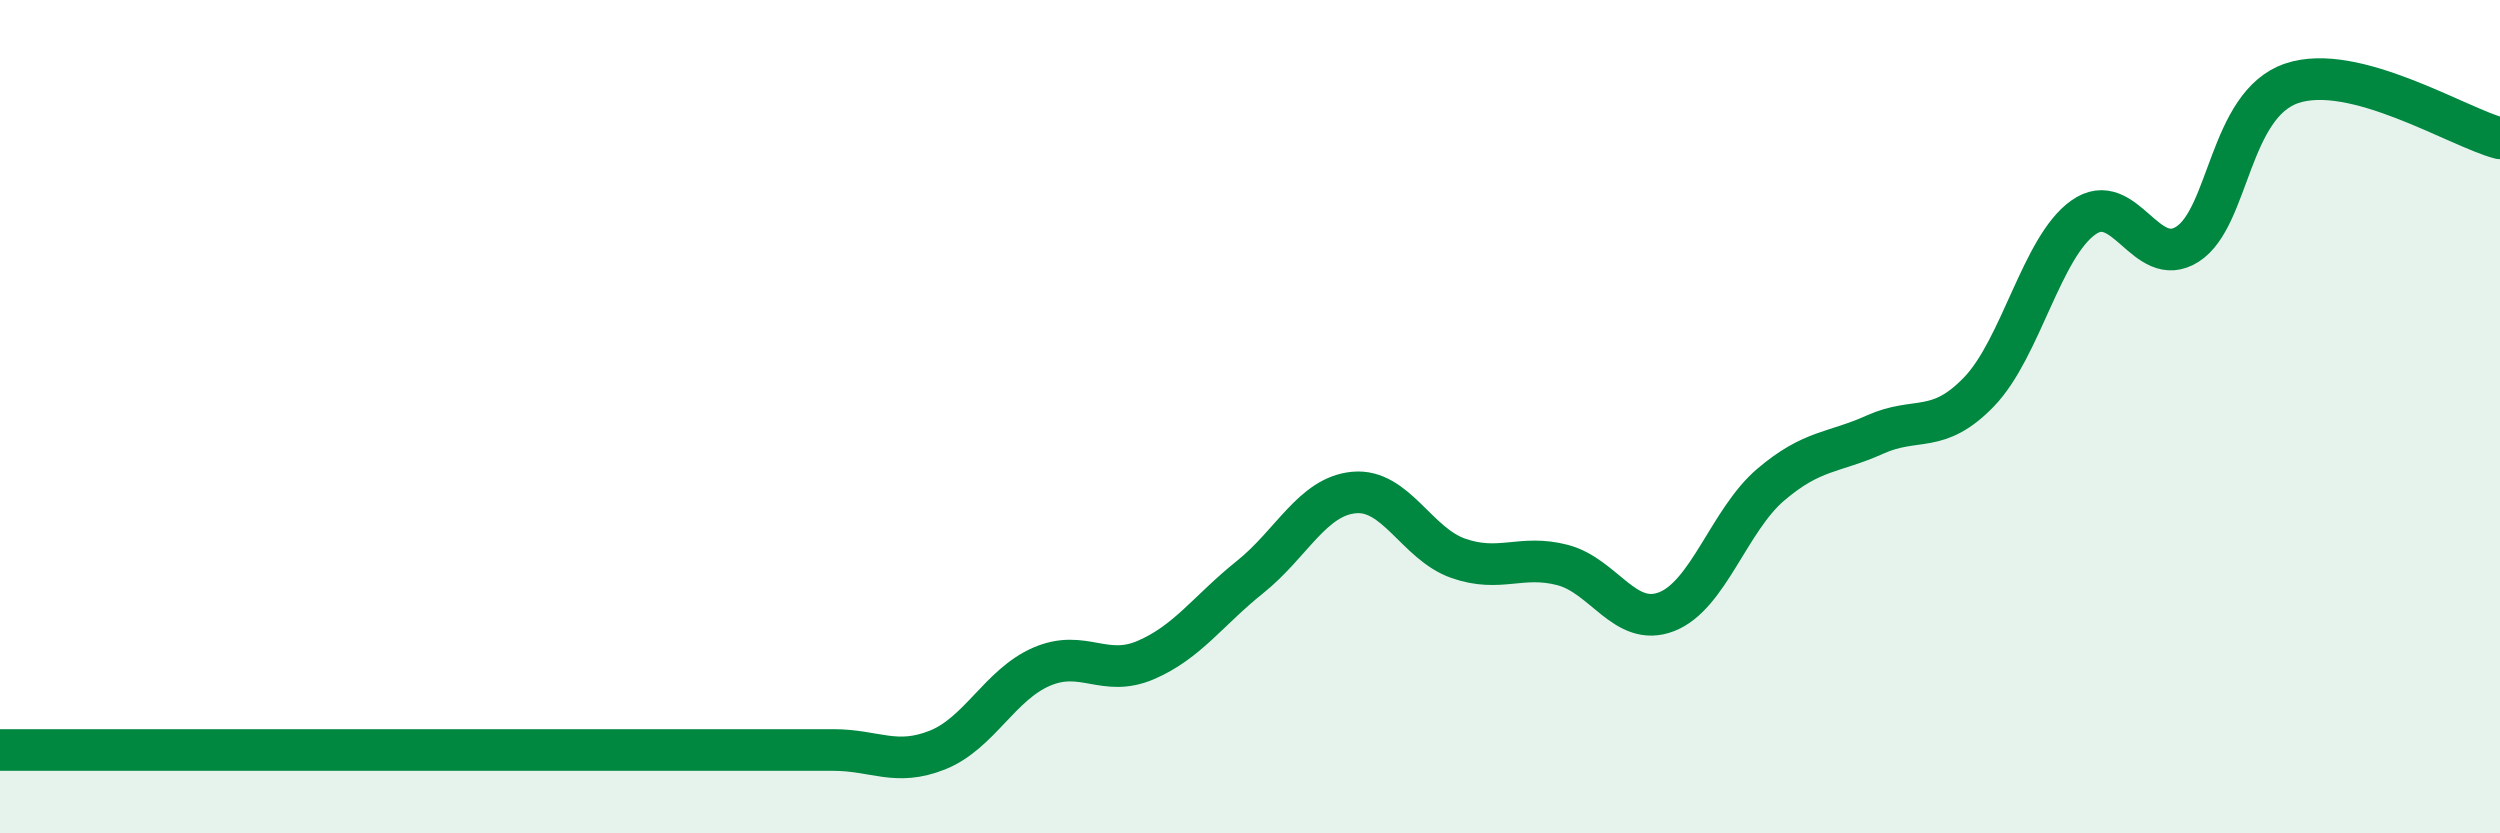
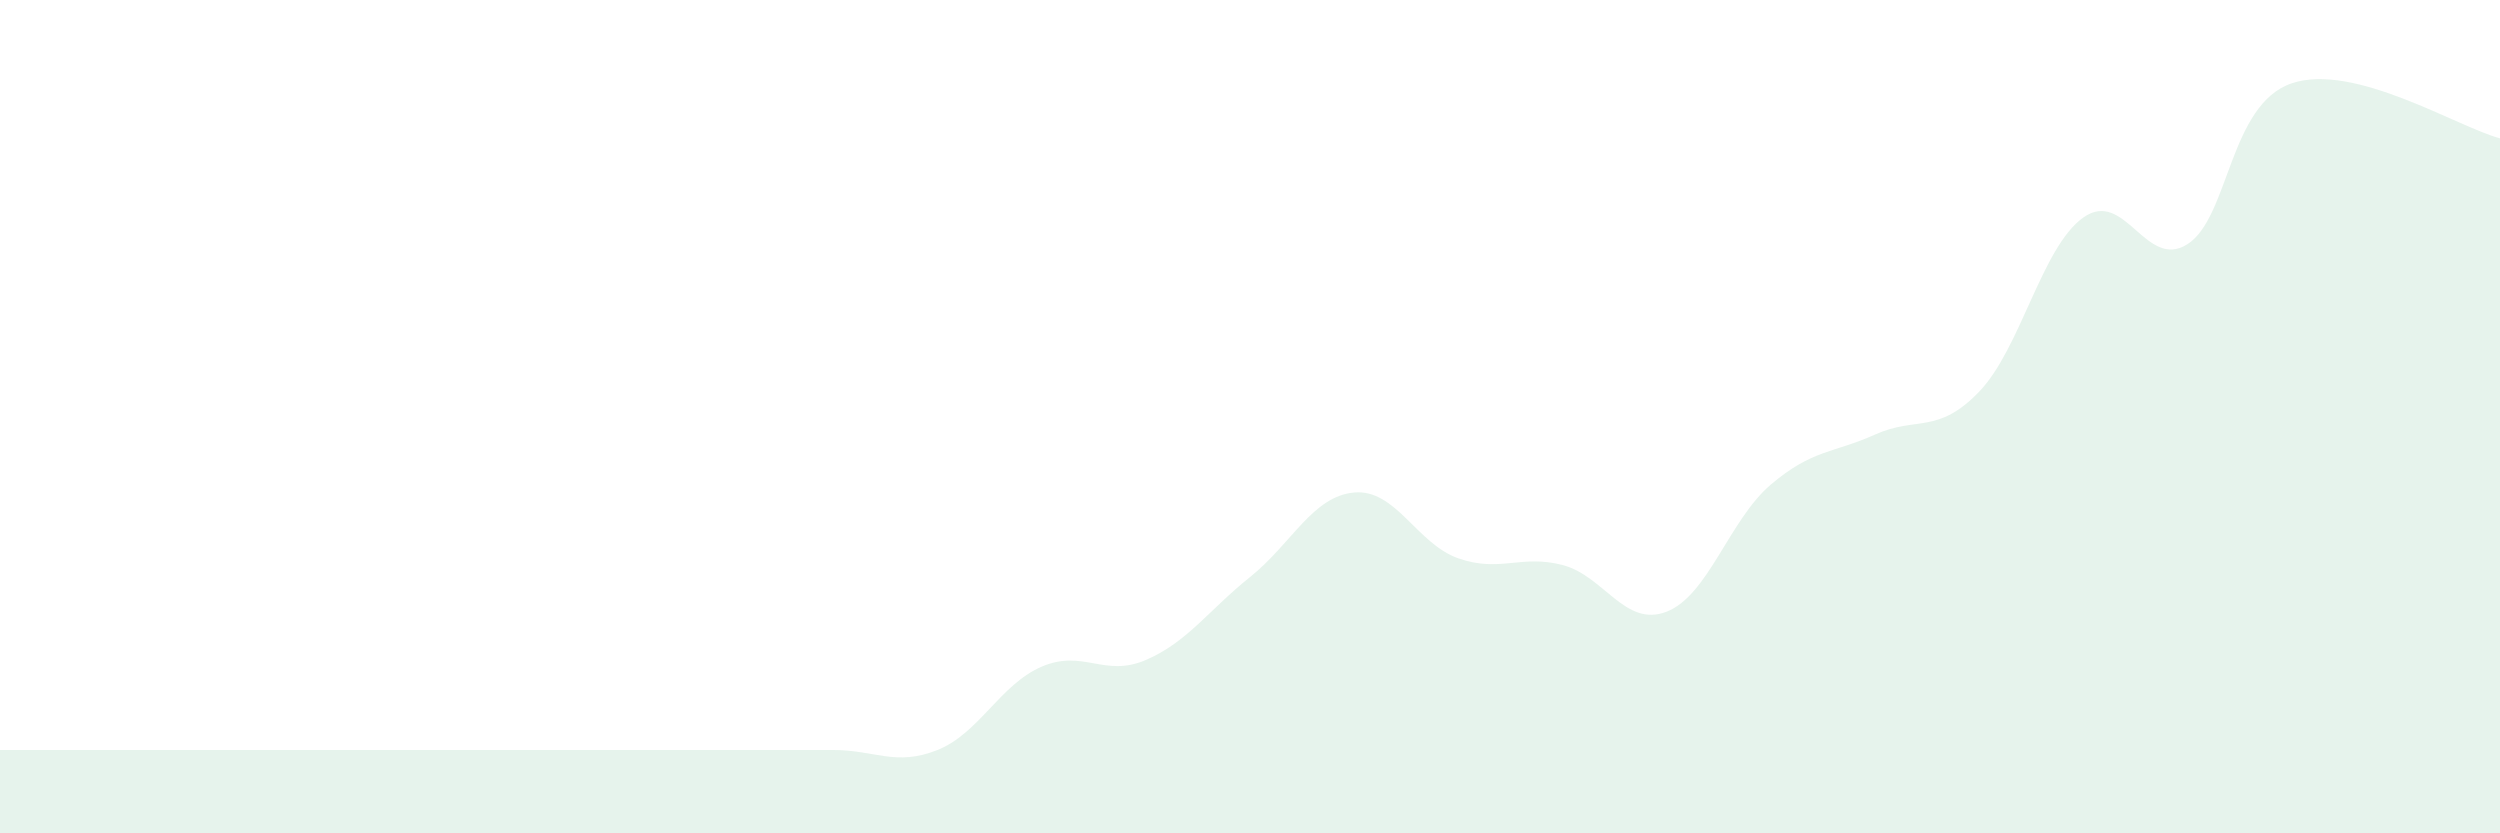
<svg xmlns="http://www.w3.org/2000/svg" width="60" height="20" viewBox="0 0 60 20">
  <path d="M 0,18 C 0.5,18 1.5,18 2.5,18 C 3.5,18 4,18 5,18 C 6,18 6.5,18 7.5,18 C 8.5,18 9,18 10,18 C 11,18 11.5,18 12.5,18 C 13.5,18 14,18 15,18 C 16,18 16.5,18 17.5,18 C 18.5,18 19,18 20,18 C 21,18 21.5,18.4 22.5,18 C 23.5,17.6 24,16.43 25,16 C 26,15.57 26.5,16.27 27.5,15.84 C 28.5,15.41 29,14.65 30,13.85 C 31,13.05 31.5,11.91 32.5,11.82 C 33.5,11.73 34,13.05 35,13.4 C 36,13.75 36.5,13.3 37.5,13.56 C 38.5,13.82 39,15.07 40,14.68 C 41,14.29 41.5,12.48 42.5,11.63 C 43.5,10.78 44,10.88 45,10.43 C 46,9.98 46.5,10.44 47.5,9.4 C 48.5,8.36 49,5.93 50,5.22 C 51,4.51 51.5,6.5 52.5,5.86 C 53.5,5.22 53.5,2.51 55,2 C 56.5,1.49 59,3.06 60,3.32L60 20L0 20Z" fill="#008740" opacity="0.1" stroke-linecap="round" stroke-linejoin="round" />
-   <path d="M 0,18 C 0.5,18 1.5,18 2.5,18 C 3.5,18 4,18 5,18 C 6,18 6.5,18 7.5,18 C 8.5,18 9,18 10,18 C 11,18 11.5,18 12.5,18 C 13.5,18 14,18 15,18 C 16,18 16.5,18 17.5,18 C 18.5,18 19,18 20,18 C 21,18 21.5,18.4 22.5,18 C 23.5,17.6 24,16.43 25,16 C 26,15.57 26.5,16.27 27.5,15.84 C 28.5,15.41 29,14.65 30,13.85 C 31,13.05 31.5,11.91 32.5,11.82 C 33.5,11.73 34,13.05 35,13.4 C 36,13.75 36.5,13.3 37.5,13.56 C 38.5,13.82 39,15.07 40,14.68 C 41,14.29 41.5,12.48 42.5,11.63 C 43.5,10.78 44,10.88 45,10.43 C 46,9.98 46.5,10.44 47.5,9.4 C 48.5,8.36 49,5.93 50,5.22 C 51,4.51 51.5,6.5 52.5,5.86 C 53.5,5.22 53.5,2.51 55,2 C 56.5,1.49 59,3.06 60,3.32" stroke="#008740" stroke-width="1" fill="none" stroke-linecap="round" stroke-linejoin="round" />
</svg>